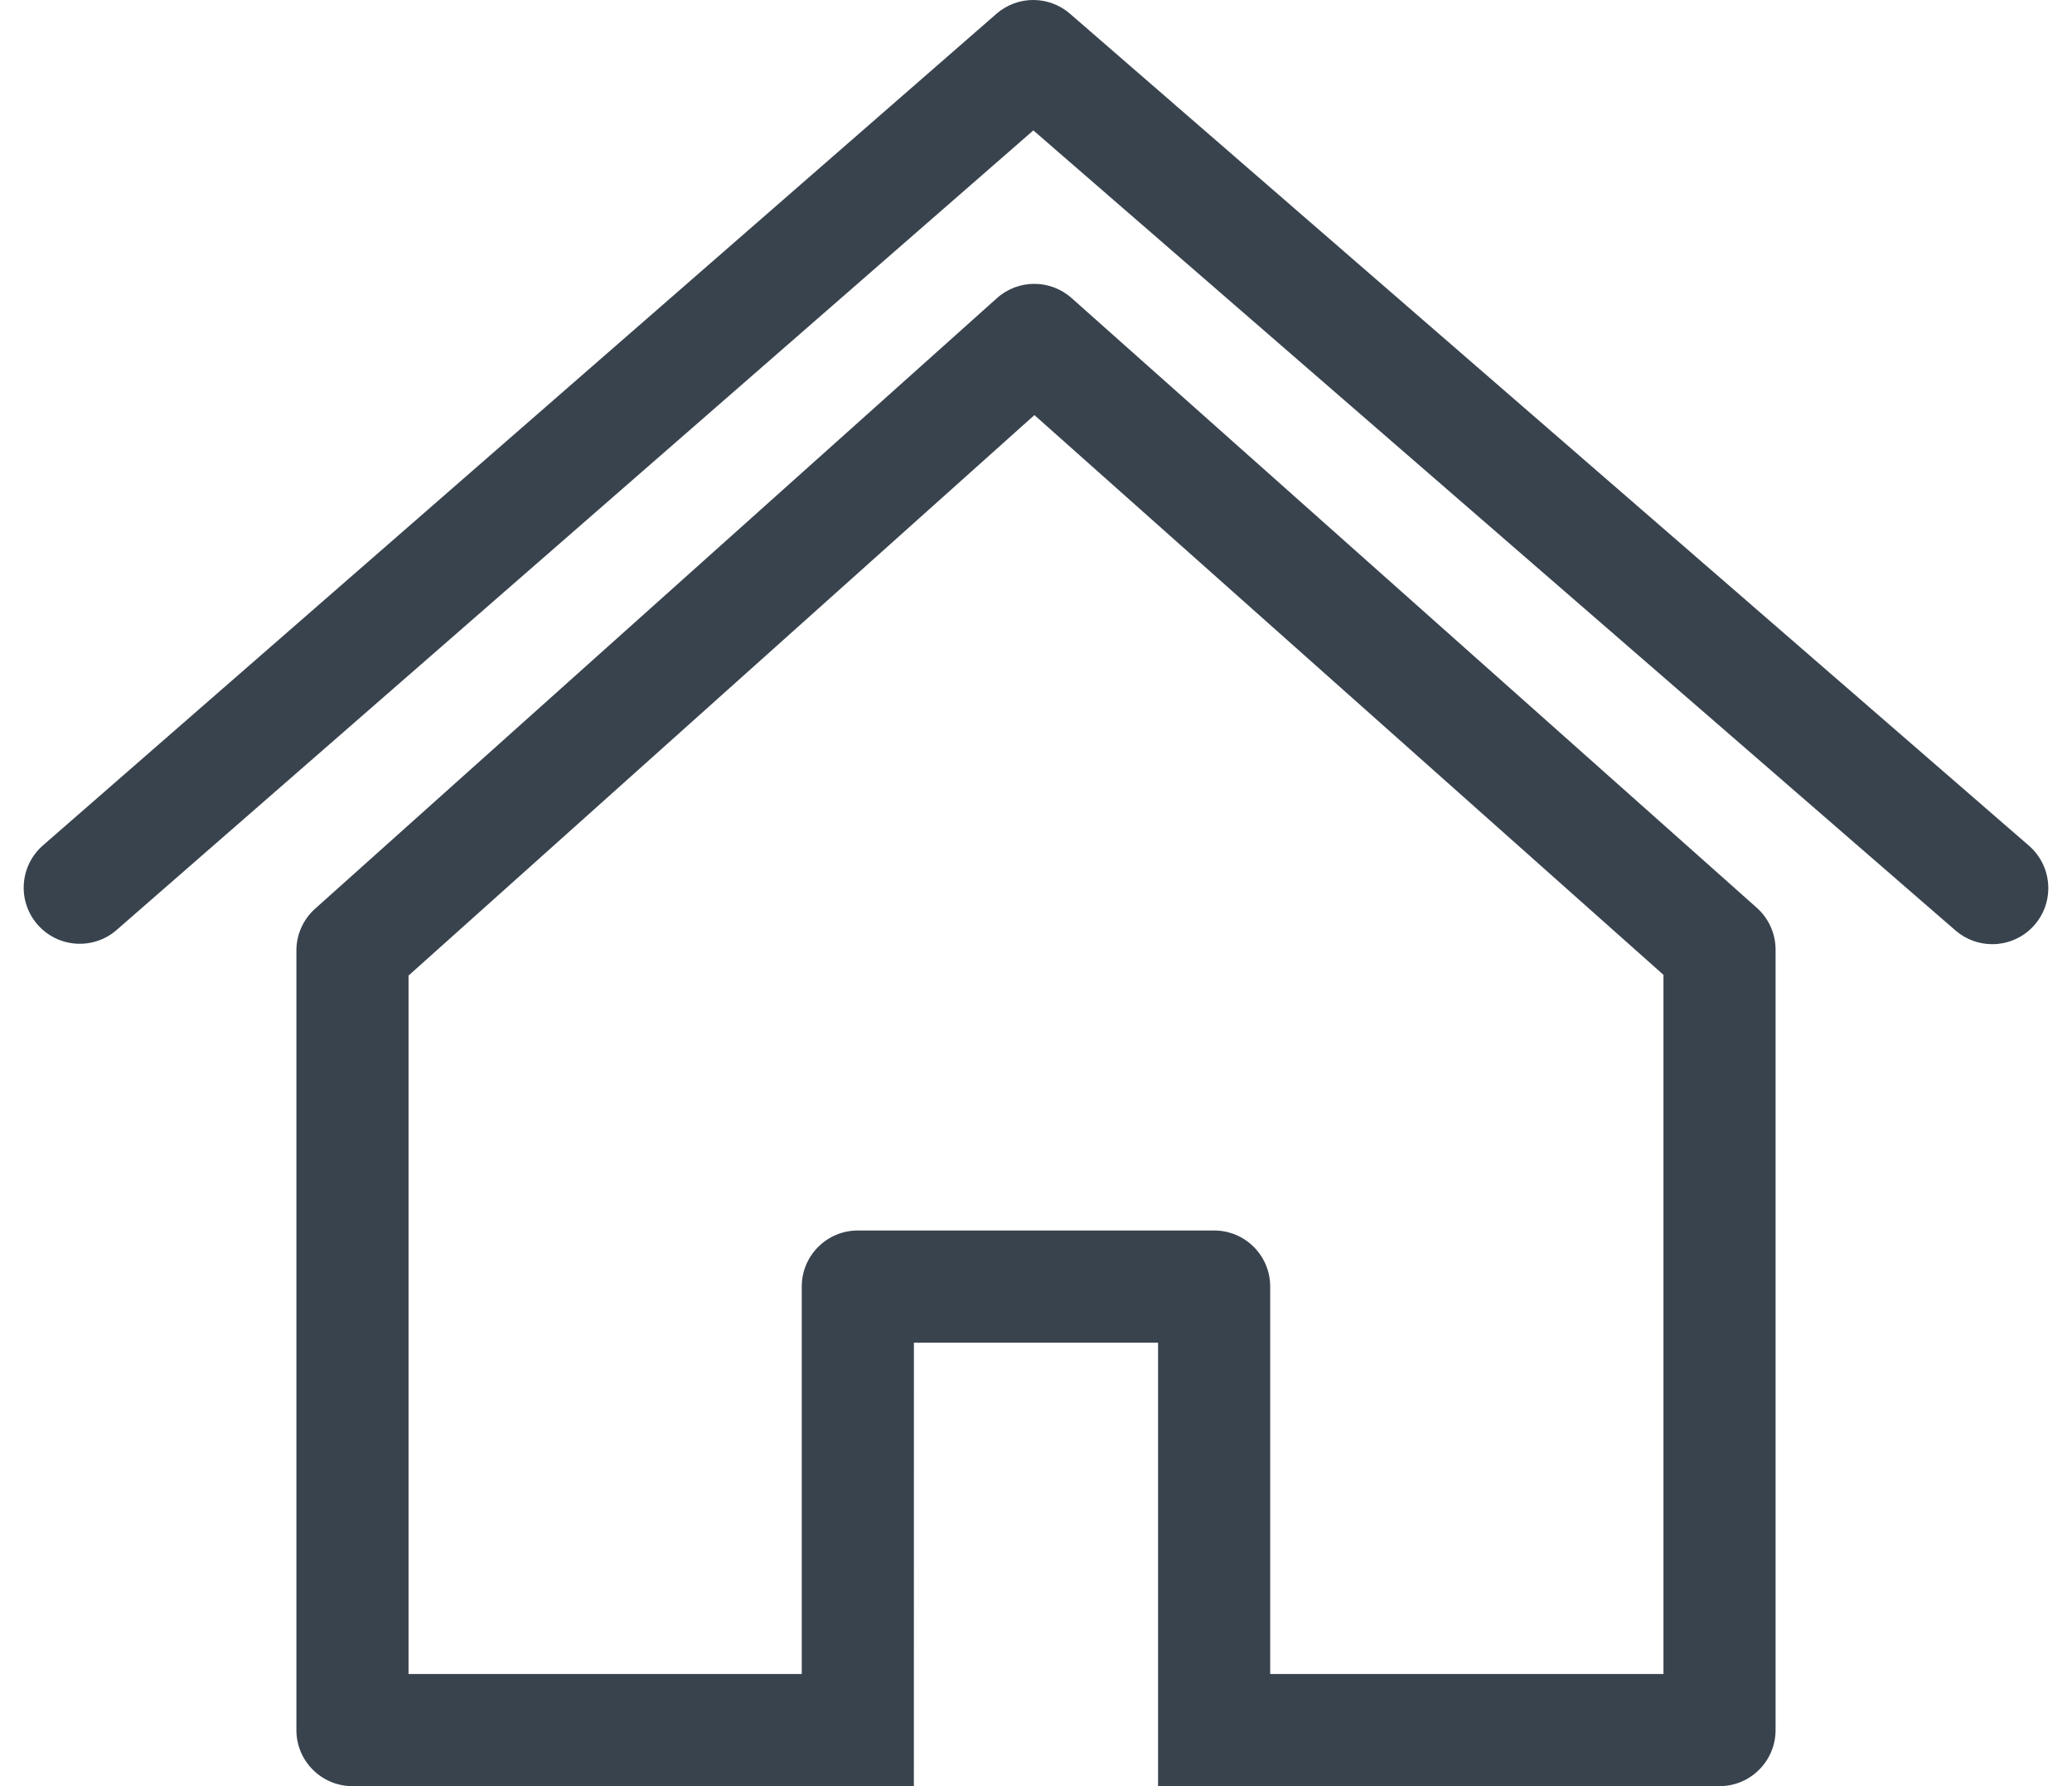
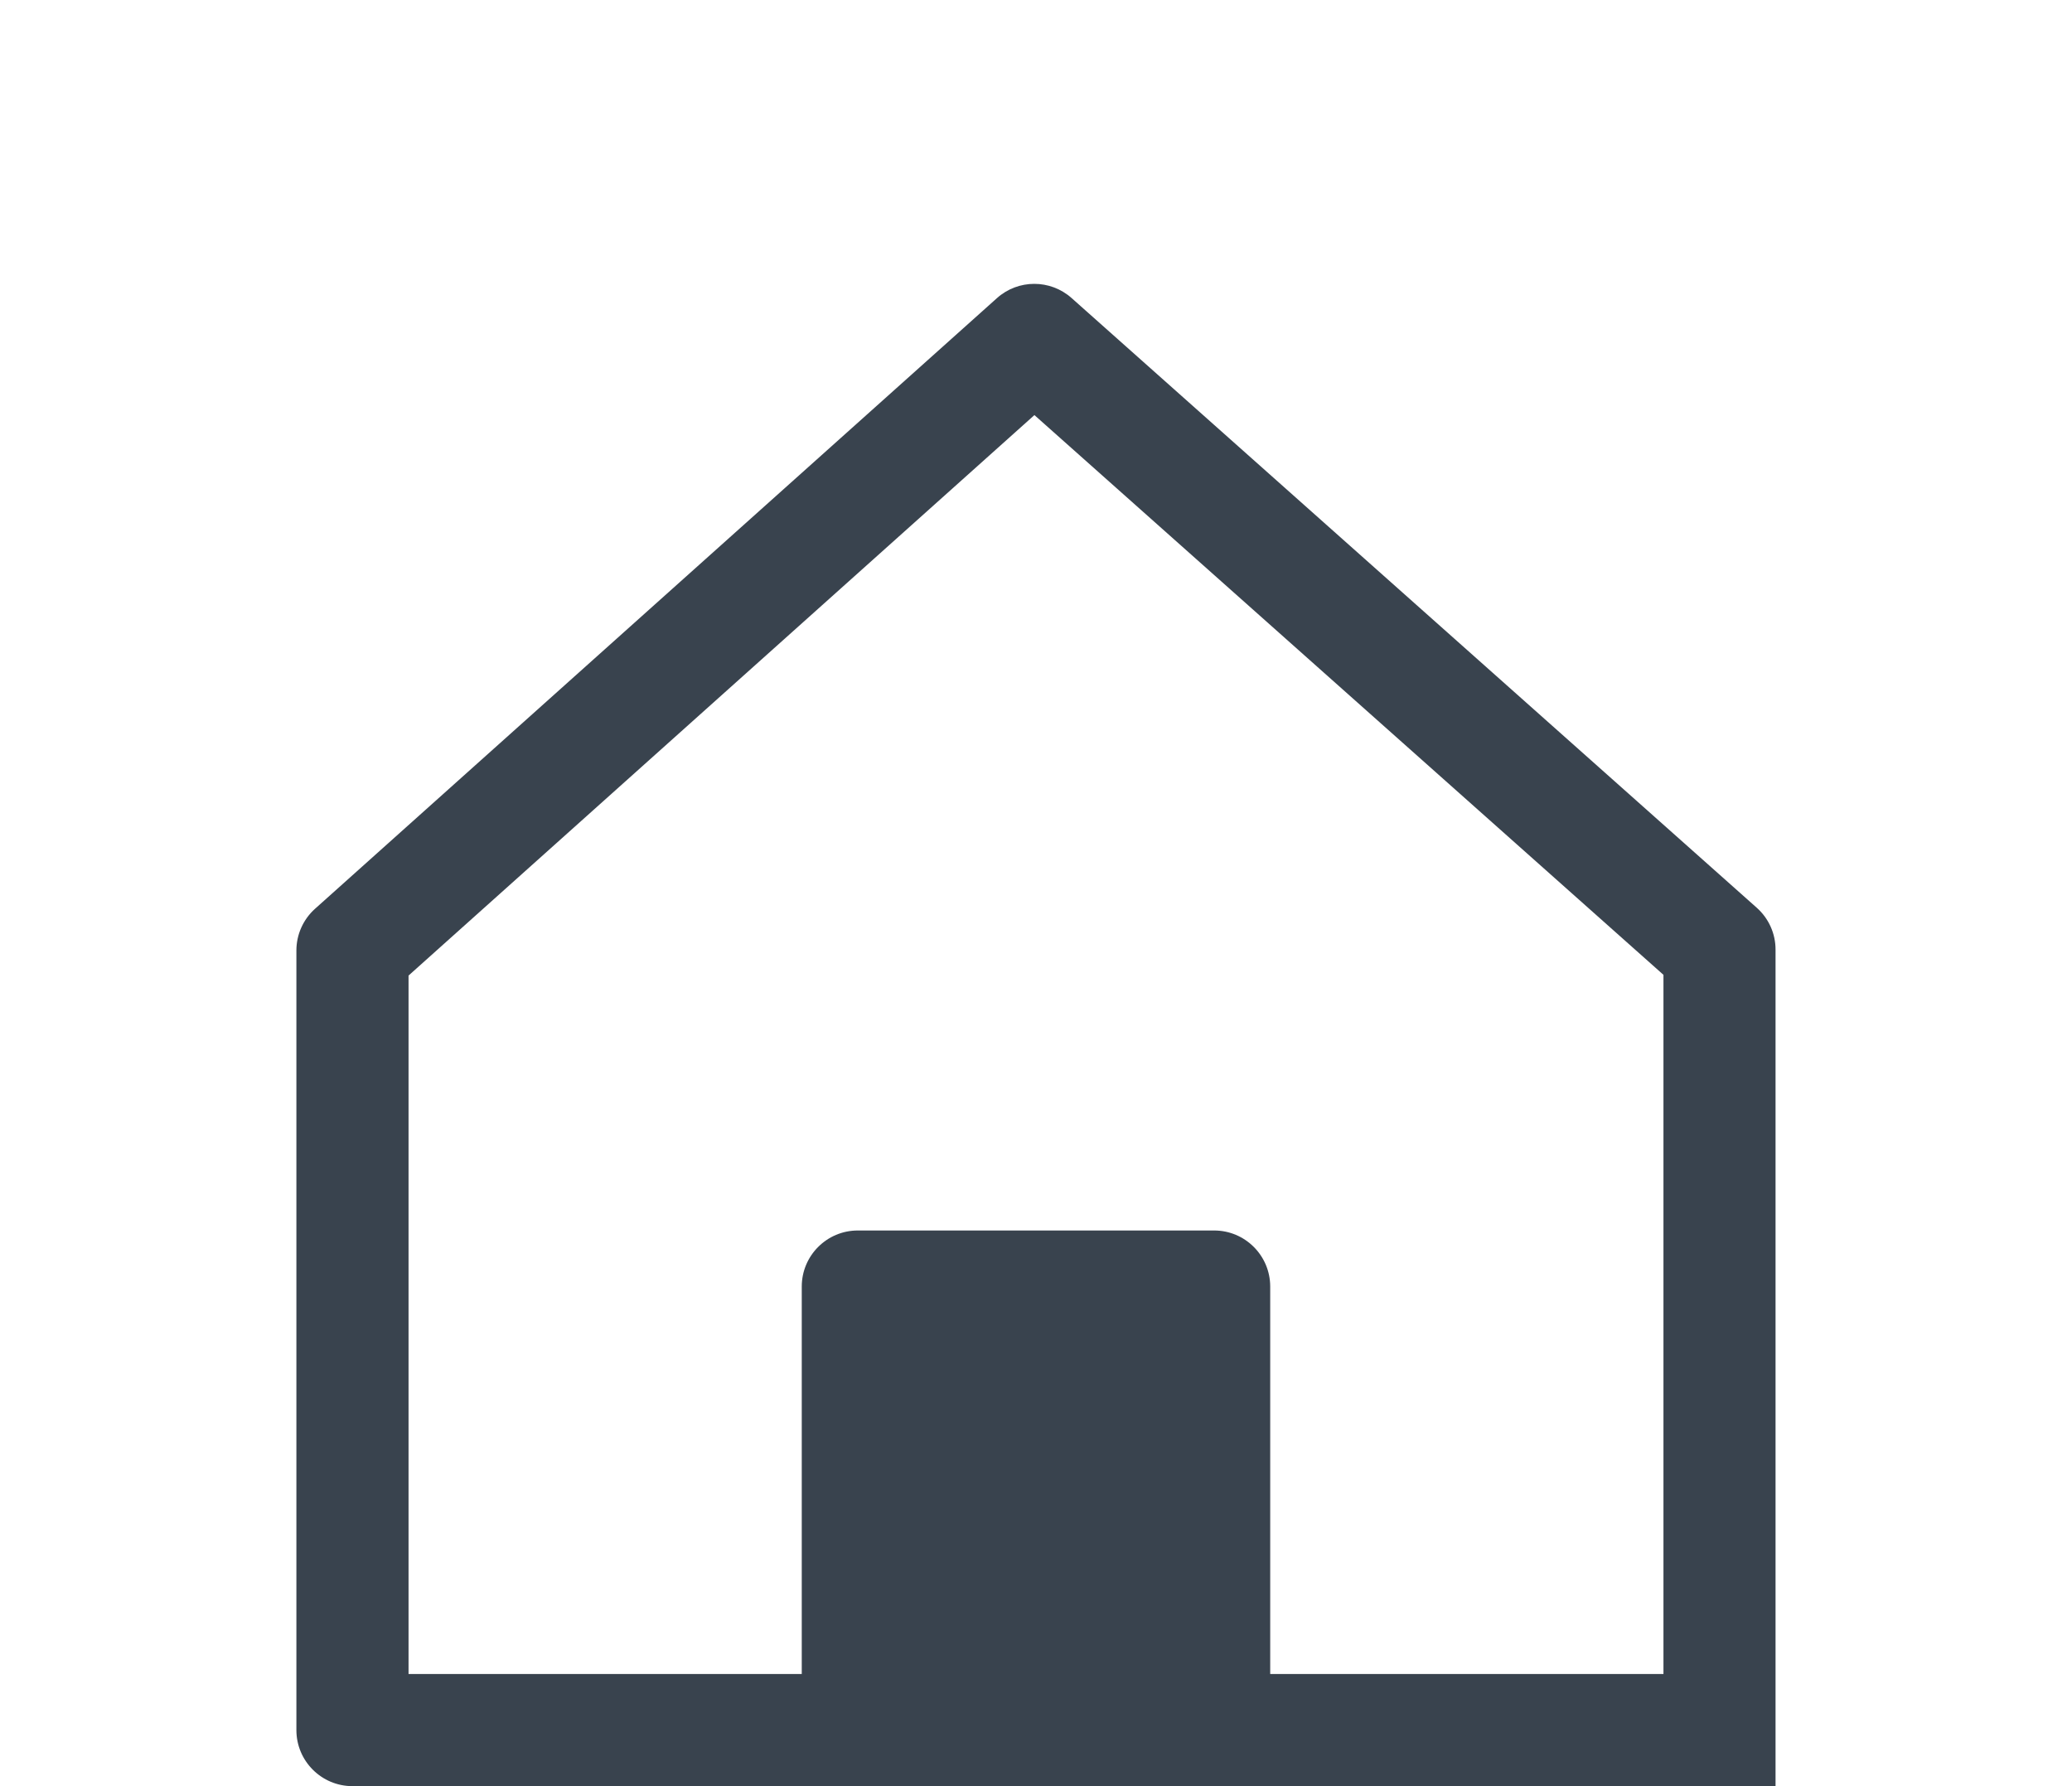
<svg xmlns="http://www.w3.org/2000/svg" xmlns:xlink="http://www.w3.org/1999/xlink" version="1.1" id="Layer_1" x="0px" y="0px" width="29px" height="25px" viewBox="0 0 63.187 55.746" enable-background="new 0 0 63.187 55.746" xml:space="preserve">
  <g>
    <defs>
      <rect id="SVGID_1_" width="63.187" height="55.746" />
    </defs>
    <clipPath id="SVGID_2_">
      <use xlink:href="#SVGID_1_" overflow="visible" />
    </clipPath>
-     <path clip-path="url(#SVGID_2_)" fill="#39434E" d="M61.436,29.468c-0.406,0-0.814-0.141-1.146-0.428L31.511,4.07L2.901,29.024   c-0.727,0.635-1.834,0.561-2.469-0.168c-0.636-0.729-0.56-1.833,0.168-2.47L30.358,0.431c0.658-0.574,1.637-0.575,2.296-0.003   l29.93,25.968c0.729,0.634,0.808,1.739,0.175,2.469C62.413,29.264,61.926,29.468,61.436,29.468" />
-     <path clip-path="url(#SVGID_2_)" fill="#39434E" d="M54.09,28.333L32.704,9.302c-0.666-0.592-1.669-0.59-2.331,0.004L9.094,28.362   c-0.371,0.332-0.583,0.806-0.583,1.304v24.33c0,0.966,0.784,1.75,1.75,1.75h17.521l0.001-13.842h7.62v13.842h17.522   c0.966,0,1.75-0.784,1.75-1.75V29.64C54.676,29.141,54.462,28.665,54.09,28.333 M51.176,52.246H38.903V40.154   c0-0.966-0.784-1.75-1.75-1.75h-11.12c-0.966,0-1.75,0.784-1.75,1.75v12.092H12.011V30.448l19.533-17.493l19.632,17.47V52.246z" />
+     <path clip-path="url(#SVGID_2_)" fill="#39434E" d="M54.09,28.333L32.704,9.302c-0.666-0.592-1.669-0.59-2.331,0.004L9.094,28.362   c-0.371,0.332-0.583,0.806-0.583,1.304v24.33c0,0.966,0.784,1.75,1.75,1.75h17.521h7.62v13.842h17.522   c0.966,0,1.75-0.784,1.75-1.75V29.64C54.676,29.141,54.462,28.665,54.09,28.333 M51.176,52.246H38.903V40.154   c0-0.966-0.784-1.75-1.75-1.75h-11.12c-0.966,0-1.75,0.784-1.75,1.75v12.092H12.011V30.448l19.533-17.493l19.632,17.47V52.246z" />
  </g>
</svg>